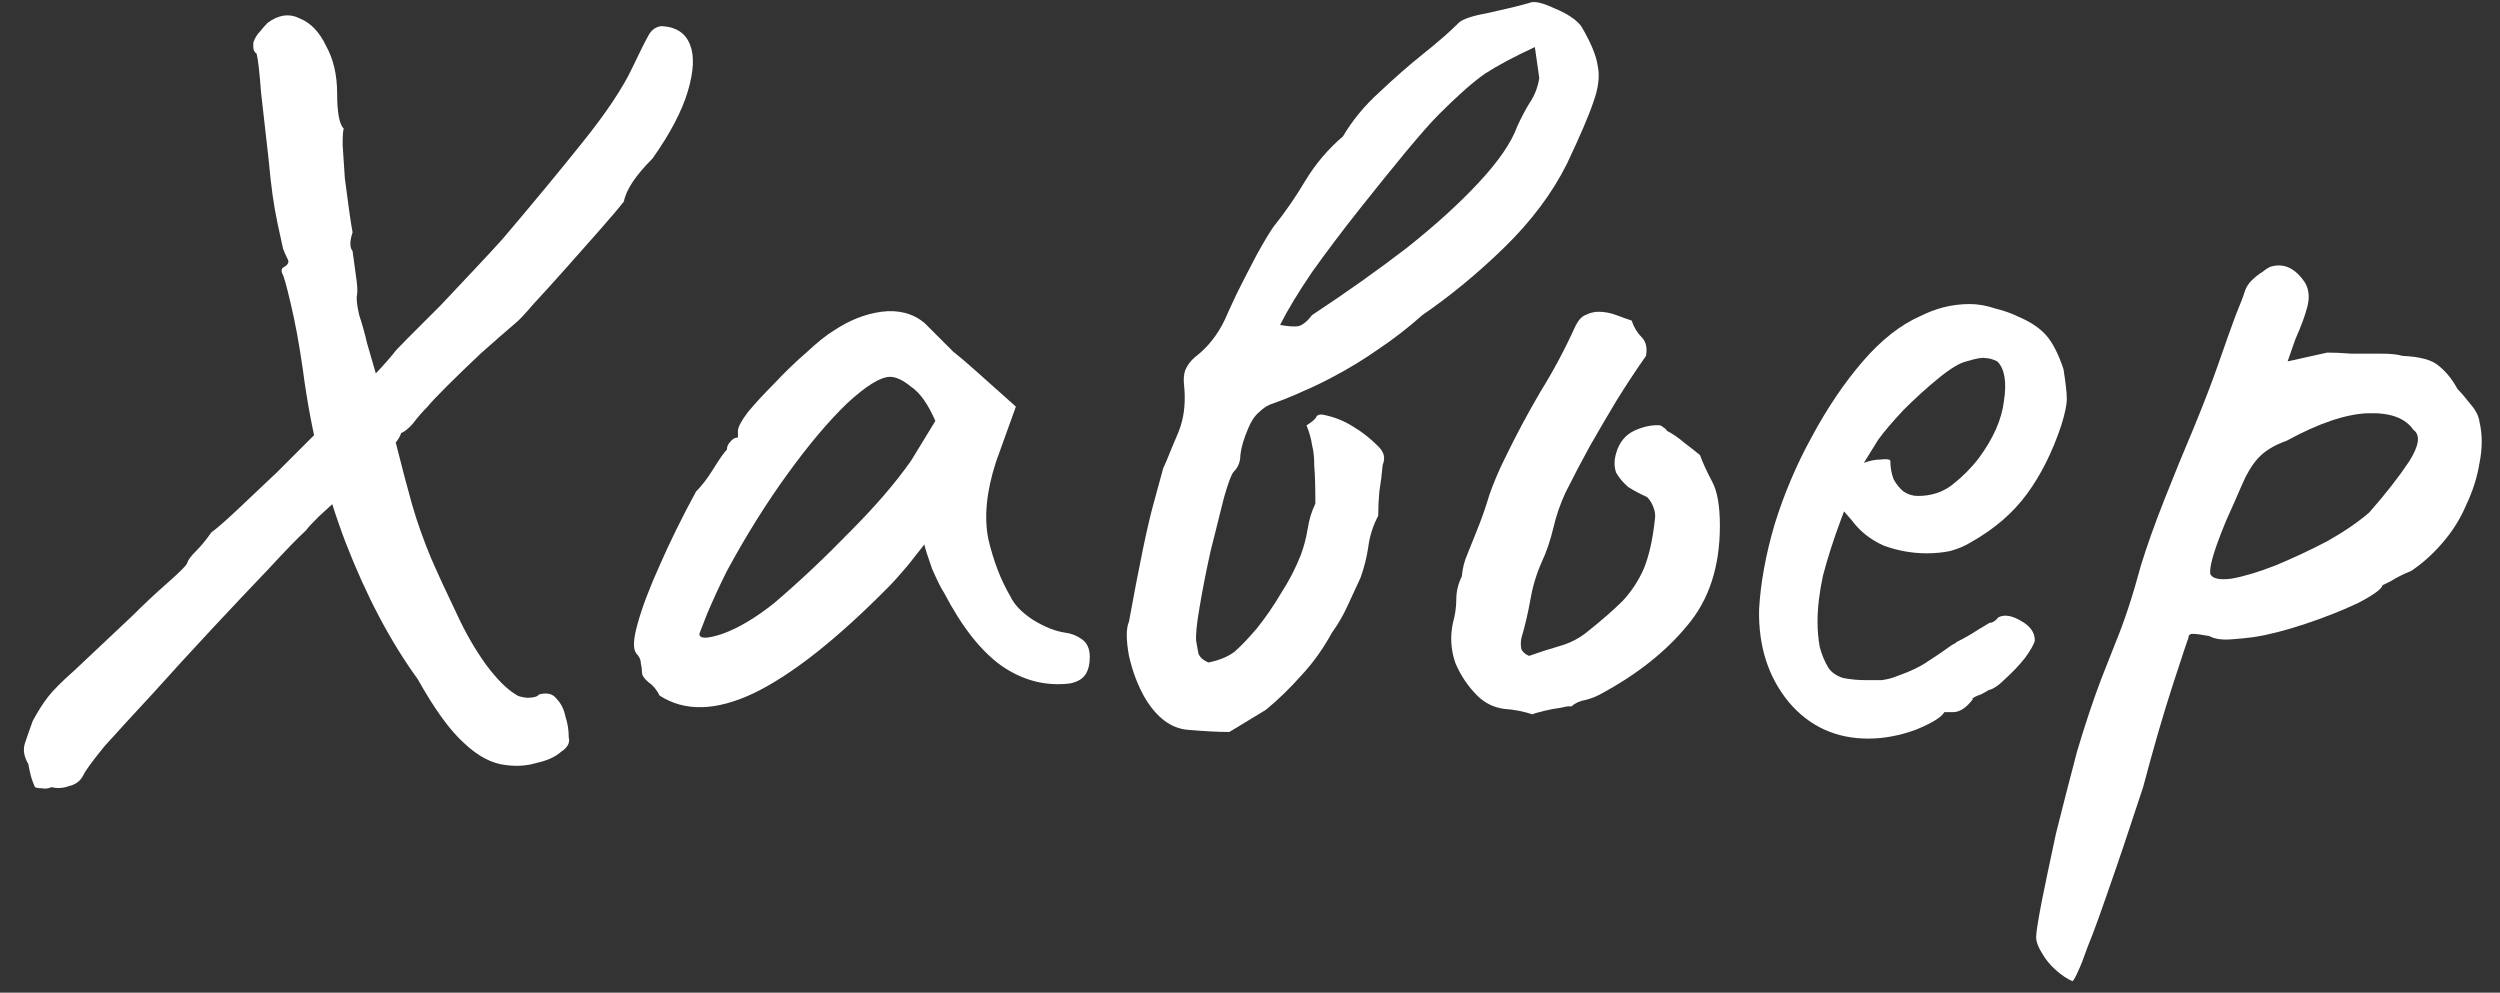
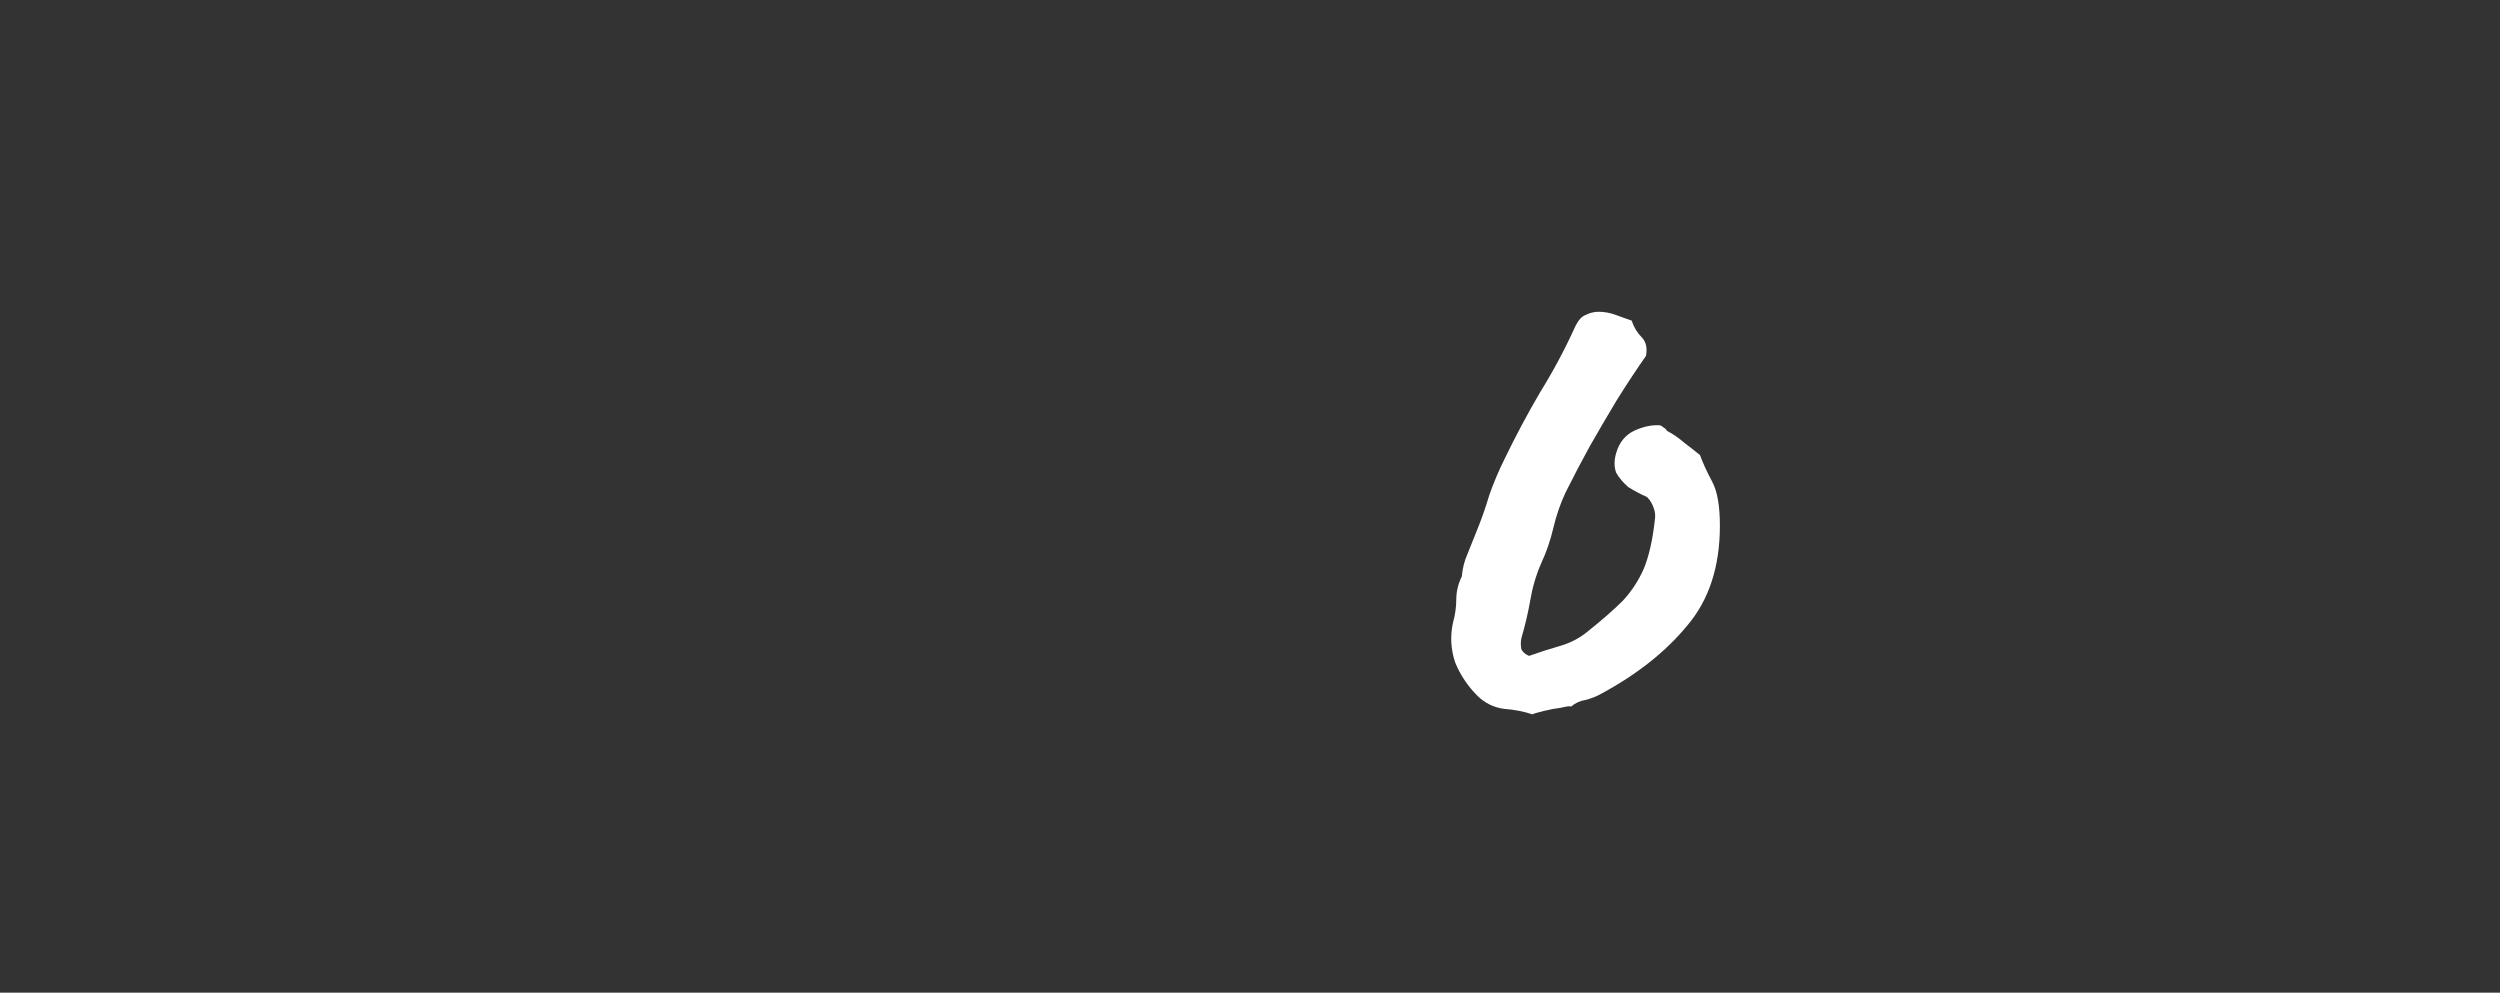
<svg xmlns="http://www.w3.org/2000/svg" width="68" height="27" viewBox="0 0 68 27" fill="none">
  <rect x="0" y="0" width="68" height="27" fill="#333333" stroke="none" />
-   <path d="M17.99 0.71C18.39 0.73 18.65 0.9 18.77 1.22C18.89 1.52 18.87 1.94 18.71 2.48C18.55 3.02 18.23 3.63 17.75 4.31C17.29 4.77 17.03 5.16 16.97 5.48C16.83 5.66 16.61 5.92 16.31 6.26C16.03 6.58 15.72 6.93 15.38 7.31C15.06 7.67 14.77 7.99 14.51 8.27C14.27 8.55 14.11 8.72 14.03 8.78C13.75 9.02 13.43 9.3 13.07 9.62C12.73 9.94 12.42 10.24 12.14 10.52C11.88 10.78 11.71 10.96 11.63 11.06C11.49 11.2 11.36 11.35 11.24 11.51C11.12 11.65 11.01 11.74 10.91 11.78C10.89 11.86 10.83 11.96 10.73 12.08C10.63 12.18 10.56 12.28 10.52 12.38C10.48 12.4 10.35 12.51 10.13 12.71C9.91 12.91 9.66 13.14 9.38 13.4C9.12 13.64 8.88 13.86 8.66 14.06C8.46 14.26 8.35 14.38 8.33 14.42C8.11 14.62 7.77 14.97 7.31 15.47C6.85 15.95 6.34 16.49 5.78 17.09C5.22 17.69 4.68 18.28 4.16 18.86C3.64 19.42 3.2 19.9 2.84 20.3C2.5 20.72 2.31 20.98 2.27 21.08C2.19 21.24 2.06 21.34 1.88 21.38C1.72 21.44 1.56 21.45 1.4 21.41C1.32 21.45 1.23 21.46 1.13 21.44C1.05 21.44 0.99 21.43 0.95 21.41C0.95 21.41 0.93 21.36 0.89 21.26C0.85 21.16 0.81 21 0.77 20.78C0.65 20.58 0.62 20.39 0.68 20.21C0.74 20.03 0.81 19.83 0.89 19.61C1.03 19.35 1.17 19.13 1.31 18.95C1.45 18.77 1.69 18.53 2.03 18.23C2.37 17.91 2.89 17.42 3.59 16.76C3.91 16.44 4.23 16.14 4.55 15.86C4.89 15.56 5.07 15.38 5.09 15.32C5.11 15.24 5.19 15.13 5.33 14.99C5.47 14.85 5.61 14.68 5.75 14.48C5.89 14.38 6.12 14.18 6.44 13.88C6.78 13.56 7.15 13.21 7.55 12.83C7.95 12.43 8.34 12.04 8.72 11.66C9.12 11.28 9.45 10.97 9.71 10.73C9.83 10.57 9.97 10.41 10.13 10.25C10.31 10.07 10.5 9.86 10.7 9.62C10.72 9.58 10.85 9.44 11.09 9.2C11.35 8.94 11.65 8.64 11.99 8.3C12.33 7.94 12.65 7.6 12.95 7.28C13.27 6.94 13.51 6.68 13.67 6.5C14.47 5.56 15.19 4.69 15.83 3.89C16.49 3.07 16.95 2.38 17.21 1.82C17.41 1.4 17.55 1.12 17.63 0.98C17.71 0.82 17.83 0.73 17.99 0.71ZM13.76 20.81C13.38 20.77 13 20.57 12.62 20.21C12.24 19.87 11.82 19.29 11.36 18.47C10.62 17.45 9.97 16.22 9.41 14.78C8.85 13.32 8.46 11.75 8.24 10.07C8.14 9.37 8.03 8.77 7.91 8.27C7.79 7.75 7.71 7.47 7.67 7.43C7.65 7.35 7.66 7.3 7.7 7.28C7.76 7.24 7.79 7.22 7.79 7.22C7.85 7.16 7.86 7.1 7.82 7.04C7.78 6.96 7.74 6.87 7.7 6.77C7.7 6.77 7.65 6.54 7.55 6.08C7.45 5.62 7.37 5.05 7.31 4.37C7.23 3.65 7.16 3.03 7.1 2.51C7.06 1.97 7.02 1.62 6.98 1.46C6.92 1.42 6.89 1.36 6.89 1.28C6.89 1.2 6.89 1.16 6.89 1.16C6.93 1.04 6.99 0.94 7.07 0.86C7.15 0.76 7.22 0.68 7.28 0.62C7.58 0.4 7.87 0.36 8.15 0.5C8.45 0.62 8.69 0.87 8.87 1.25C9.07 1.61 9.17 2.04 9.17 2.54C9.17 3.06 9.23 3.38 9.35 3.5C9.33 3.54 9.32 3.69 9.32 3.95C9.34 4.21 9.36 4.51 9.38 4.85C9.42 5.17 9.46 5.47 9.5 5.75C9.54 6.03 9.57 6.22 9.59 6.32C9.51 6.56 9.51 6.73 9.59 6.83C9.61 6.99 9.64 7.21 9.68 7.49C9.72 7.75 9.73 7.93 9.71 8.03C9.69 8.13 9.71 8.31 9.77 8.57C9.85 8.81 9.92 9.06 9.98 9.32L10.76 12.02C10.92 12.66 11.07 13.23 11.21 13.73C11.35 14.21 11.52 14.69 11.72 15.17C11.92 15.63 12.16 16.15 12.44 16.73C12.66 17.21 12.92 17.66 13.22 18.08C13.52 18.48 13.79 18.75 14.03 18.89C14.07 18.93 14.17 18.96 14.33 18.98C14.51 18.98 14.62 18.95 14.66 18.89C14.88 18.83 15.04 18.87 15.14 19.01C15.26 19.13 15.34 19.29 15.38 19.49C15.44 19.67 15.47 19.86 15.47 20.06C15.51 20.2 15.44 20.33 15.26 20.45C15.1 20.59 14.88 20.69 14.6 20.75C14.34 20.83 14.06 20.85 13.76 20.81Z" fill="white" />
-   <path d="M17.942 18.92C17.862 18.76 17.762 18.64 17.642 18.56C17.522 18.46 17.462 18.37 17.462 18.29C17.462 18.21 17.452 18.13 17.432 18.05C17.432 17.95 17.392 17.86 17.312 17.78C17.212 17.66 17.222 17.39 17.342 16.97C17.462 16.53 17.662 16 17.942 15.38C18.222 14.74 18.552 14.07 18.932 13.37C19.092 13.21 19.252 13 19.412 12.74C19.572 12.48 19.692 12.31 19.772 12.23C19.772 12.15 19.802 12.08 19.862 12.02C19.922 11.94 19.992 11.9 20.072 11.9V11.72C20.072 11.62 20.162 11.45 20.342 11.21C20.542 10.97 20.782 10.71 21.062 10.43C21.342 10.13 21.632 9.85 21.932 9.59C22.232 9.31 22.482 9.11 22.682 8.99C23.102 8.71 23.532 8.54 23.972 8.48C24.432 8.42 24.822 8.52 25.142 8.78C25.202 8.84 25.302 8.94 25.442 9.08C25.582 9.22 25.742 9.38 25.922 9.56C26.122 9.72 26.322 9.89 26.522 10.07L27.632 11.06L27.092 12.56C26.832 13.36 26.762 14.06 26.882 14.66C27.022 15.26 27.222 15.78 27.482 16.22C27.582 16.44 27.782 16.65 28.082 16.85C28.402 17.05 28.702 17.17 28.982 17.21C29.142 17.23 29.292 17.29 29.432 17.39C29.572 17.49 29.642 17.65 29.642 17.87C29.642 18.07 29.602 18.23 29.522 18.35C29.442 18.47 29.302 18.55 29.102 18.59C28.442 18.67 27.822 18.51 27.242 18.11C26.682 17.71 26.162 17.05 25.682 16.13C25.602 16.01 25.492 15.79 25.352 15.47C25.232 15.13 25.162 14.91 25.142 14.81C25.062 14.91 24.912 15.1 24.692 15.38C24.472 15.64 24.302 15.83 24.182 15.95C22.762 17.39 21.532 18.36 20.492 18.86C19.472 19.34 18.622 19.36 17.942 18.92ZM19.022 17.24C19.022 17.38 19.232 17.38 19.652 17.24C20.092 17.08 20.562 16.8 21.062 16.4C21.742 15.82 22.422 15.18 23.102 14.48C23.802 13.78 24.362 13.13 24.782 12.53L25.442 11.45C25.242 10.99 25.022 10.68 24.782 10.52C24.562 10.34 24.372 10.25 24.212 10.25C23.952 10.25 23.562 10.49 23.042 10.97C22.542 11.45 22.002 12.09 21.422 12.89C20.842 13.69 20.292 14.57 19.772 15.53C19.572 15.93 19.392 16.32 19.232 16.7C19.092 17.06 19.022 17.24 19.022 17.24Z" fill="white" />
-   <path d="M33.438 19.91C33.138 19.91 32.758 19.89 32.298 19.85C31.858 19.81 31.478 19.53 31.158 19.01C30.958 18.67 30.808 18.28 30.708 17.84C30.628 17.4 30.628 17.09 30.708 16.91C30.988 15.37 31.208 14.31 31.368 13.73C31.528 13.15 31.618 12.82 31.638 12.74C31.678 12.66 31.758 12.47 31.878 12.17C32.018 11.85 32.098 11.65 32.118 11.57C32.218 11.25 32.248 10.89 32.208 10.49C32.188 10.33 32.198 10.19 32.238 10.07C32.298 9.93 32.388 9.81 32.508 9.71C32.848 9.45 33.118 9.11 33.318 8.69C33.378 8.55 33.488 8.31 33.648 7.97C33.828 7.61 34.008 7.26 34.188 6.92C34.388 6.56 34.538 6.31 34.638 6.17C34.958 5.77 35.248 5.35 35.508 4.91C35.788 4.45 36.128 4.05 36.528 3.71C36.788 3.27 37.118 2.87 37.518 2.51C37.918 2.13 38.318 1.78 38.718 1.46C39.118 1.14 39.438 0.86 39.678 0.62C39.778 0.52 40.048 0.43 40.488 0.35C40.948 0.25 41.318 0.16 41.598 0.08C41.718 0.02 41.948 0.07 42.288 0.23C42.628 0.37 42.868 0.53 43.008 0.71C43.268 1.15 43.418 1.51 43.458 1.79C43.518 2.07 43.478 2.4 43.338 2.78C43.218 3.14 42.978 3.7 42.618 4.46C42.218 5.26 41.648 6.02 40.908 6.74C40.188 7.44 39.448 8.05 38.688 8.57C38.308 8.91 37.908 9.22 37.488 9.5C37.088 9.78 36.678 10.03 36.258 10.25C35.998 10.39 35.728 10.52 35.448 10.64C35.188 10.76 34.918 10.87 34.638 10.97C34.498 11.01 34.368 11.09 34.248 11.21C34.128 11.31 34.028 11.46 33.948 11.66C33.828 11.94 33.758 12.18 33.738 12.38C33.738 12.56 33.678 12.71 33.558 12.83C33.498 12.89 33.408 13.13 33.288 13.55C33.188 13.95 33.068 14.43 32.928 14.99C32.808 15.53 32.708 16.04 32.628 16.52C32.548 16.98 32.518 17.29 32.538 17.45C32.558 17.55 32.578 17.66 32.598 17.78C32.638 17.88 32.728 17.96 32.868 18.02C33.168 17.96 33.408 17.86 33.588 17.72C33.768 17.56 33.968 17.35 34.188 17.09C34.428 16.79 34.648 16.47 34.848 16.13C35.068 15.79 35.248 15.44 35.388 15.08C35.468 14.86 35.528 14.63 35.568 14.39C35.608 14.13 35.678 13.9 35.778 13.7C35.778 13.24 35.768 12.9 35.748 12.68C35.748 12.44 35.728 12.25 35.688 12.11C35.668 11.95 35.618 11.77 35.538 11.57C35.698 11.47 35.788 11.39 35.808 11.33C35.848 11.27 35.938 11.26 36.078 11.3C36.338 11.36 36.578 11.46 36.798 11.6C37.038 11.74 37.268 11.92 37.488 12.14C37.568 12.22 37.618 12.3 37.638 12.38C37.658 12.46 37.648 12.55 37.608 12.65C37.588 12.89 37.558 13.13 37.518 13.37C37.498 13.59 37.488 13.81 37.488 14.03C37.348 14.29 37.258 14.57 37.218 14.87C37.178 15.15 37.108 15.43 37.008 15.71C36.888 15.97 36.768 16.23 36.648 16.49C36.528 16.75 36.388 16.99 36.228 17.21C35.988 17.65 35.708 18.04 35.388 18.38C35.088 18.72 34.768 19.03 34.428 19.31L33.438 19.91ZM34.818 8.84C35.058 8.88 35.228 8.89 35.328 8.87C35.448 8.83 35.568 8.73 35.688 8.57C36.628 7.95 37.488 7.34 38.268 6.74C39.048 6.12 39.698 5.53 40.218 4.97C40.758 4.39 41.108 3.88 41.268 3.44C41.368 3.22 41.478 3.01 41.598 2.81C41.738 2.61 41.828 2.38 41.868 2.12L41.748 1.28C41.188 1.54 40.738 1.78 40.398 2C40.078 2.22 39.658 2.59 39.138 3.11C38.938 3.31 38.638 3.65 38.238 4.13C37.858 4.59 37.438 5.11 36.978 5.69C36.518 6.27 36.088 6.84 35.688 7.4C35.308 7.96 35.018 8.44 34.818 8.84Z" fill="white" />
  <path d="M41.681 19.43C41.441 19.35 41.181 19.3 40.901 19.28C40.621 19.24 40.381 19.12 40.181 18.92C39.921 18.66 39.721 18.36 39.581 18.02C39.461 17.66 39.441 17.3 39.521 16.94C39.581 16.72 39.611 16.51 39.611 16.31C39.611 16.09 39.661 15.88 39.761 15.68C39.781 15.46 39.831 15.26 39.911 15.08C39.991 14.88 40.071 14.68 40.151 14.48C40.291 14.14 40.411 13.8 40.511 13.46C40.631 13.12 40.771 12.79 40.931 12.47C41.231 11.85 41.551 11.25 41.891 10.67C42.251 10.09 42.571 9.49 42.851 8.87C42.931 8.71 43.021 8.61 43.121 8.57C43.241 8.51 43.361 8.48 43.481 8.48C43.641 8.48 43.801 8.51 43.961 8.57C44.121 8.63 44.261 8.68 44.381 8.72C44.441 8.9 44.531 9.05 44.651 9.17C44.771 9.29 44.811 9.46 44.771 9.68C44.491 10.08 44.221 10.49 43.961 10.91C43.721 11.31 43.481 11.72 43.241 12.14C43.021 12.54 42.801 12.96 42.581 13.4C42.441 13.7 42.331 14.02 42.251 14.36C42.171 14.7 42.061 15.02 41.921 15.32C41.781 15.64 41.681 15.98 41.621 16.34C41.561 16.68 41.481 17.02 41.381 17.36C41.361 17.46 41.361 17.56 41.381 17.66C41.421 17.74 41.491 17.8 41.591 17.84C41.871 17.74 42.151 17.65 42.431 17.57C42.711 17.49 42.961 17.36 43.181 17.18C43.581 16.86 43.901 16.58 44.141 16.34C44.381 16.08 44.571 15.79 44.711 15.47C44.851 15.13 44.951 14.69 45.011 14.15C45.031 14.03 45.021 13.92 44.981 13.82C44.941 13.7 44.881 13.6 44.801 13.52C44.621 13.44 44.451 13.35 44.291 13.25C44.151 13.13 44.041 13 43.961 12.86C43.901 12.7 43.901 12.52 43.961 12.32C44.041 12.04 44.201 11.84 44.441 11.72C44.701 11.6 44.941 11.55 45.161 11.57C45.201 11.59 45.231 11.61 45.251 11.63C45.291 11.65 45.321 11.68 45.341 11.72C45.501 11.8 45.661 11.91 45.821 12.05C45.981 12.17 46.121 12.28 46.241 12.38C46.321 12.6 46.431 12.84 46.571 13.1C46.711 13.36 46.781 13.76 46.781 14.3C46.781 15.42 46.481 16.33 45.881 17.03C45.301 17.73 44.531 18.34 43.571 18.86C43.431 18.94 43.281 19 43.121 19.04C42.981 19.06 42.851 19.12 42.731 19.22C42.711 19.2 42.621 19.21 42.461 19.25C42.301 19.27 42.141 19.3 41.981 19.34C41.821 19.38 41.721 19.41 41.681 19.43Z" fill="white" />
-   <path d="M50.817 20.09C49.937 20.09 49.217 19.76 48.657 19.1C48.097 18.42 47.827 17.58 47.847 16.58C47.887 15.86 48.027 15.09 48.267 14.27C48.527 13.43 48.867 12.63 49.287 11.87C49.707 11.09 50.167 10.41 50.667 9.83C51.167 9.25 51.687 8.84 52.227 8.6C52.427 8.5 52.637 8.42 52.857 8.36C53.097 8.3 53.337 8.27 53.577 8.27C53.797 8.27 54.027 8.31 54.267 8.39C54.507 8.45 54.707 8.52 54.867 8.6C55.207 8.74 55.467 8.91 55.647 9.11C55.827 9.31 55.987 9.62 56.127 10.04C56.187 10.42 56.217 10.69 56.217 10.85C56.217 11.01 56.167 11.25 56.067 11.57C55.827 12.29 55.517 12.91 55.137 13.43C54.757 13.95 54.247 14.39 53.607 14.75C53.447 14.85 53.257 14.93 53.037 14.99C52.837 15.03 52.627 15.05 52.407 15.05C52.007 15.05 51.617 14.98 51.237 14.84C50.877 14.68 50.587 14.45 50.367 14.15L50.157 13.91L50.067 14.15C49.867 14.69 49.707 15.19 49.587 15.65C49.487 16.11 49.437 16.53 49.437 16.91C49.437 17.15 49.457 17.38 49.497 17.6C49.557 17.82 49.637 18.01 49.737 18.17C49.817 18.29 49.947 18.38 50.127 18.44C50.327 18.48 50.537 18.5 50.757 18.5C50.897 18.5 51.037 18.5 51.177 18.5C51.337 18.48 51.487 18.44 51.627 18.38C51.967 18.26 52.237 18.13 52.437 17.99C52.657 17.85 52.877 17.7 53.097 17.54L53.217 17.48H53.187C53.427 17.36 53.637 17.24 53.817 17.12C54.017 17 54.117 16.94 54.117 16.94C54.197 16.94 54.277 16.89 54.357 16.79C54.517 16.71 54.717 16.74 54.957 16.88C55.217 17.02 55.347 17.2 55.347 17.42C55.327 17.52 55.237 17.68 55.077 17.9C54.917 18.1 54.737 18.29 54.537 18.47C54.357 18.65 54.207 18.75 54.087 18.77C54.067 18.79 53.997 18.83 53.877 18.89C53.757 18.93 53.677 18.97 53.637 19.01H53.667C53.487 19.25 53.307 19.37 53.127 19.37H52.887C52.807 19.51 52.547 19.67 52.107 19.85C51.667 20.01 51.237 20.09 50.817 20.09ZM52.167 13.49C52.527 13.49 52.837 13.39 53.097 13.19C53.377 12.97 53.617 12.73 53.817 12.47C54.217 11.93 54.447 11.41 54.507 10.91C54.587 10.39 54.527 10.03 54.327 9.83C54.207 9.77 54.097 9.74 53.997 9.74C53.917 9.72 53.747 9.75 53.487 9.83C53.307 9.87 53.057 10.02 52.737 10.28C52.417 10.54 52.097 10.83 51.777 11.15C51.477 11.47 51.247 11.74 51.087 11.96L50.697 12.59C50.857 12.53 51.007 12.5 51.147 12.5C51.307 12.48 51.397 12.49 51.417 12.53C51.417 12.71 51.447 12.88 51.507 13.04C51.587 13.18 51.677 13.29 51.777 13.37C51.897 13.45 52.027 13.49 52.167 13.49Z" fill="white" />
-   <path d="M56.373 26.69C56.233 26.63 56.083 26.53 55.923 26.39C55.763 26.25 55.633 26.09 55.533 25.91C55.433 25.75 55.383 25.61 55.383 25.49C55.383 25.37 55.433 25.05 55.533 24.53C55.633 24.03 55.763 23.41 55.923 22.67C56.103 21.95 56.293 21.21 56.493 20.45C56.713 19.71 56.933 19.05 57.153 18.47C57.193 18.37 57.323 18.04 57.543 17.48C57.783 16.9 58.013 16.2 58.233 15.38C58.393 14.86 58.603 14.27 58.863 13.61C59.123 12.95 59.393 12.29 59.673 11.63C59.953 10.95 60.183 10.35 60.363 9.83C60.543 9.31 60.693 8.89 60.813 8.57C60.953 8.23 61.033 8.02 61.053 7.94C61.093 7.82 61.153 7.72 61.233 7.64C61.333 7.54 61.433 7.46 61.533 7.4C61.633 7.32 61.713 7.27 61.773 7.25C62.133 7.15 62.443 7.3 62.703 7.7C62.803 7.88 62.823 8.09 62.763 8.33C62.703 8.57 62.593 8.87 62.433 9.23L62.223 9.83L63.303 9.59C63.483 9.59 63.703 9.6 63.963 9.62C64.243 9.62 64.513 9.62 64.773 9.62C65.033 9.62 65.223 9.64 65.343 9.68C65.823 9.7 66.153 9.79 66.333 9.95C66.533 10.11 66.703 10.32 66.843 10.58C66.943 10.68 67.063 10.82 67.203 11C67.343 11.16 67.423 11.32 67.443 11.48C67.523 11.82 67.523 12.19 67.443 12.59C67.383 12.97 67.263 13.35 67.083 13.73C66.923 14.11 66.703 14.46 66.423 14.78C66.163 15.08 65.883 15.33 65.583 15.53C65.383 15.61 65.203 15.7 65.043 15.8C64.883 15.88 64.803 15.92 64.803 15.92C64.783 16.02 64.563 16.18 64.143 16.4C63.723 16.6 63.243 16.79 62.703 16.97C62.163 17.15 61.693 17.27 61.293 17.33C61.153 17.35 60.953 17.37 60.693 17.39C60.433 17.41 60.233 17.38 60.093 17.3C59.873 17.26 59.723 17.24 59.643 17.24C59.563 17.24 59.523 17.28 59.523 17.36C59.503 17.4 59.363 17.82 59.103 18.62C58.843 19.42 58.573 20.35 58.293 21.41C57.913 22.57 57.603 23.49 57.363 24.17C57.123 24.87 56.933 25.39 56.793 25.73C56.673 26.07 56.583 26.3 56.523 26.42C56.463 26.56 56.413 26.65 56.373 26.69ZM60.123 15.62C60.183 15.74 60.373 15.78 60.693 15.74C61.033 15.68 61.433 15.56 61.893 15.38C62.373 15.18 62.843 14.96 63.303 14.72C63.763 14.46 64.143 14.2 64.443 13.94C64.883 13.44 65.243 12.98 65.523 12.56C65.803 12.12 65.843 11.83 65.643 11.69C65.423 11.37 65.013 11.22 64.413 11.24C63.813 11.26 63.073 11.51 62.193 11.99C61.853 12.11 61.593 12.27 61.413 12.47C61.253 12.65 61.113 12.88 60.993 13.16C60.873 13.44 60.723 13.78 60.543 14.18C60.363 14.62 60.243 14.95 60.183 15.17C60.123 15.39 60.103 15.54 60.123 15.62Z" fill="white" />
</svg>